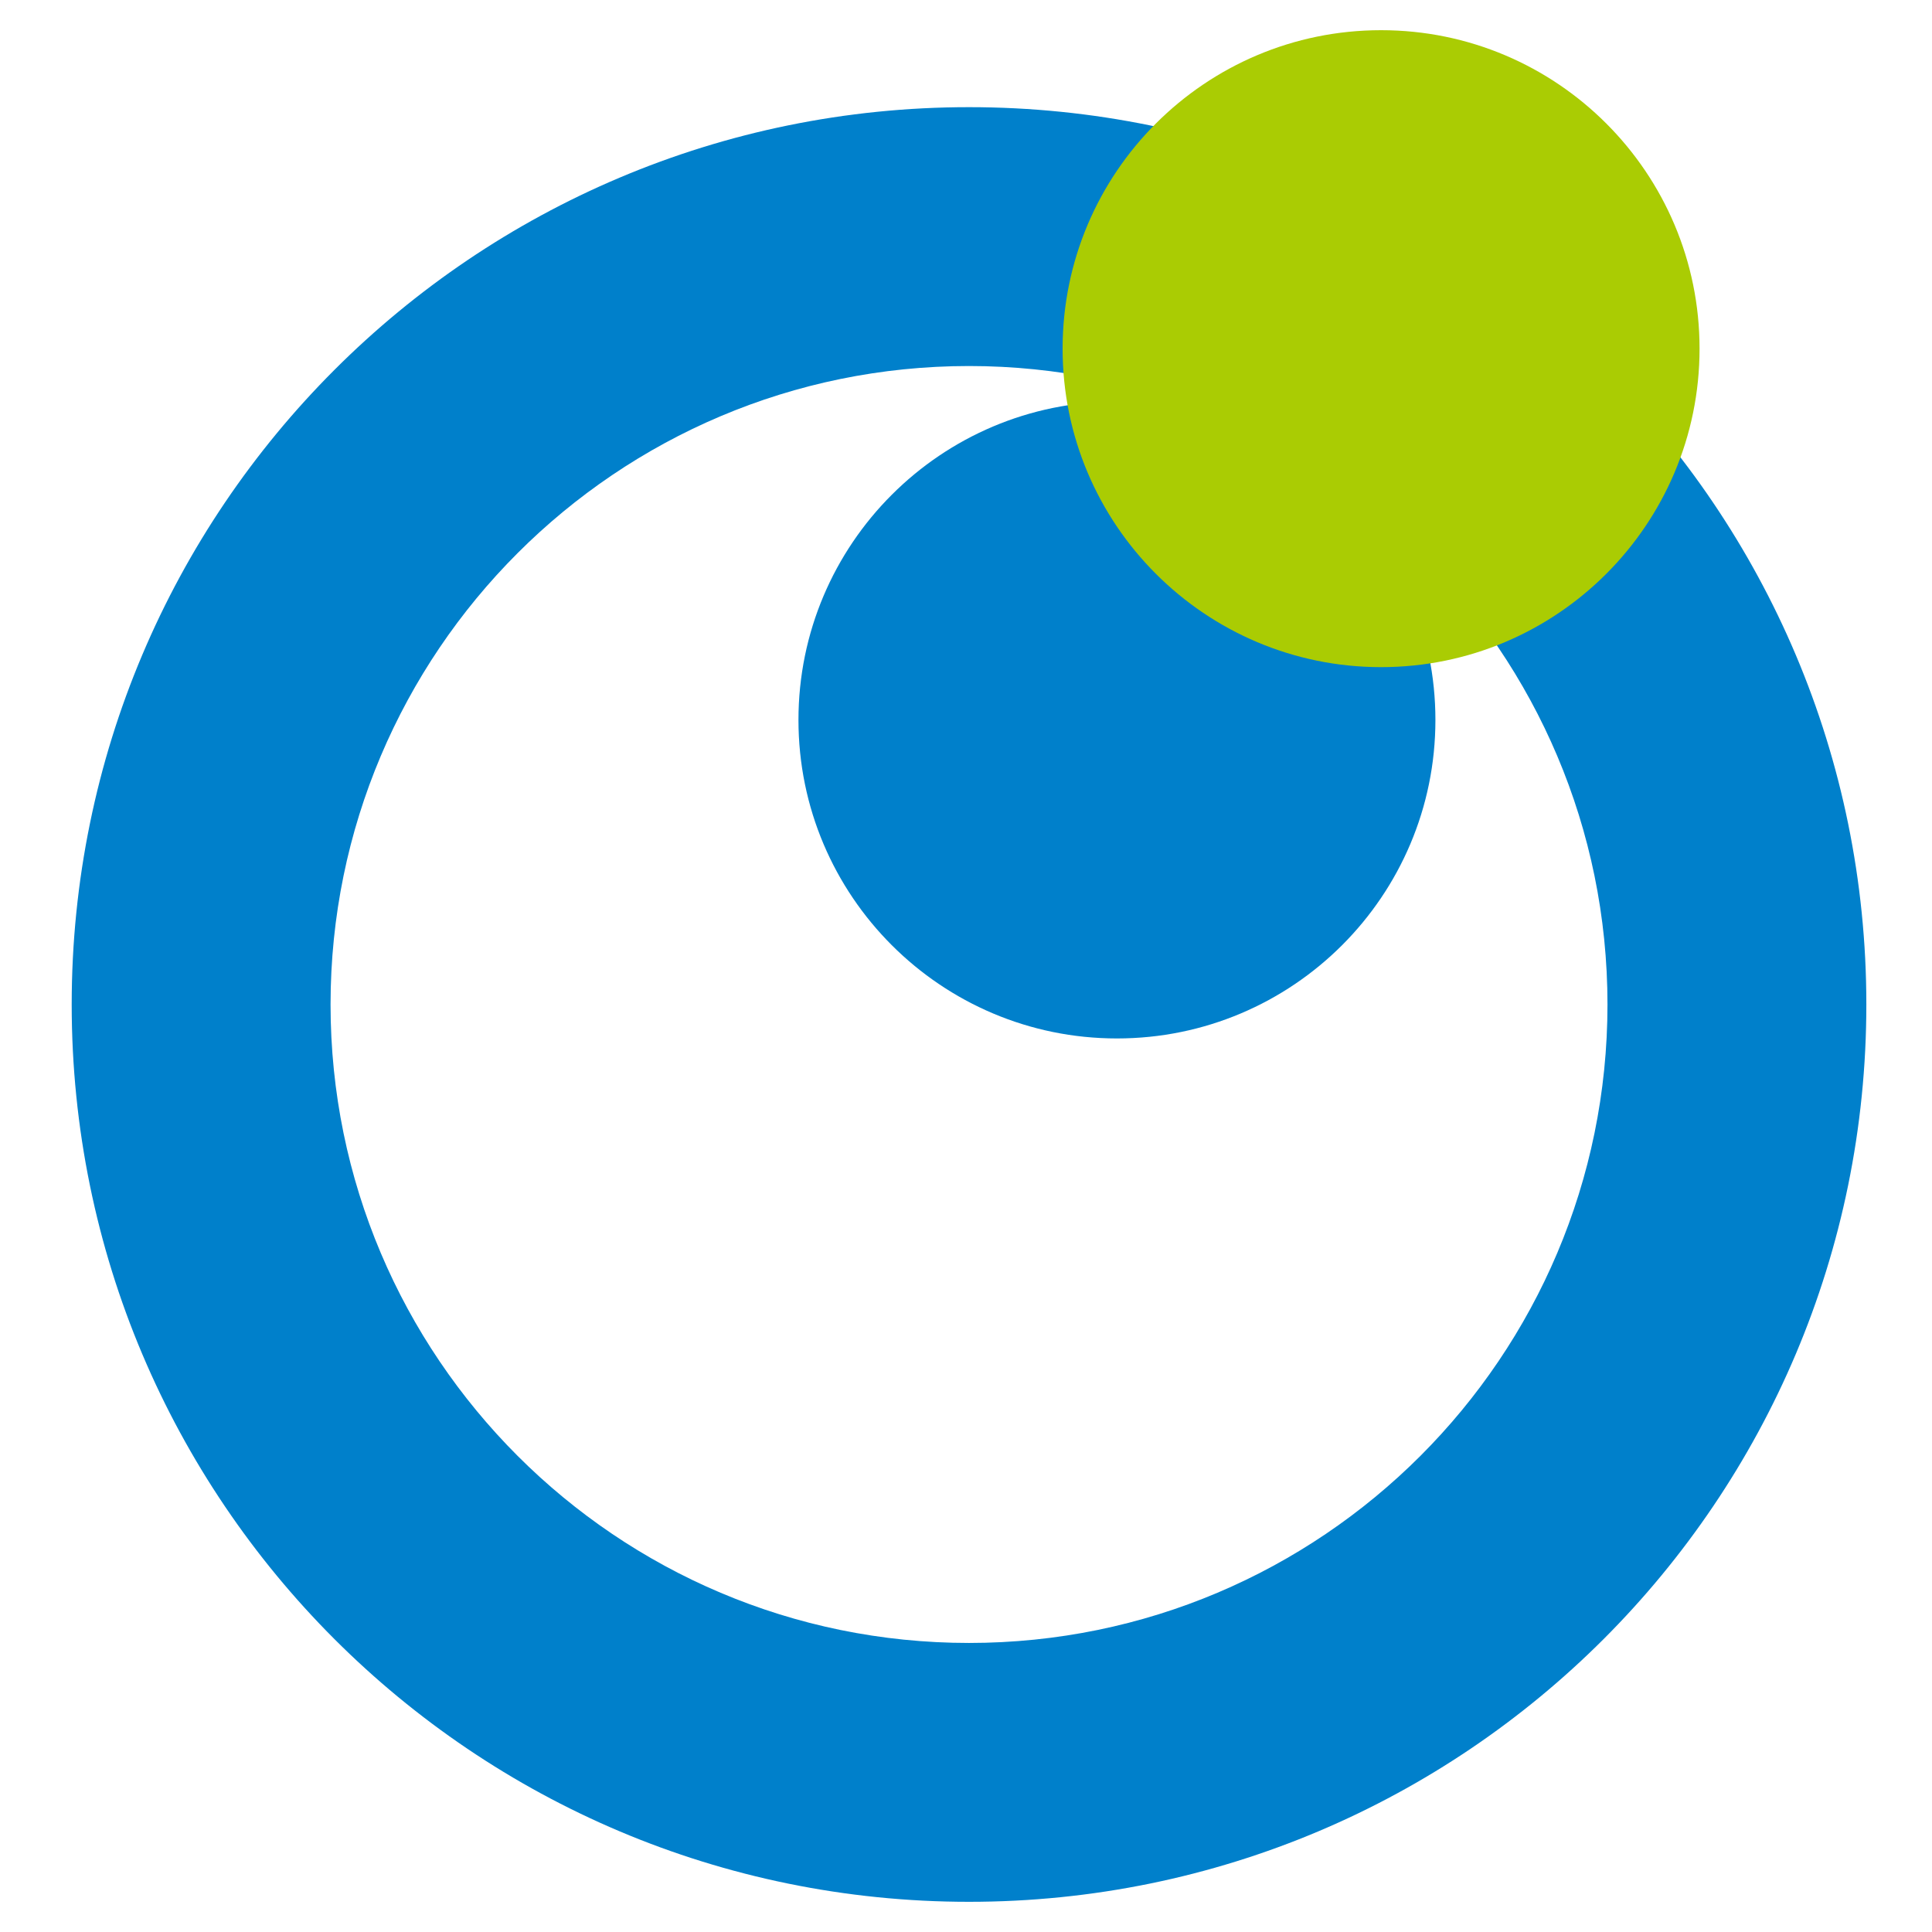
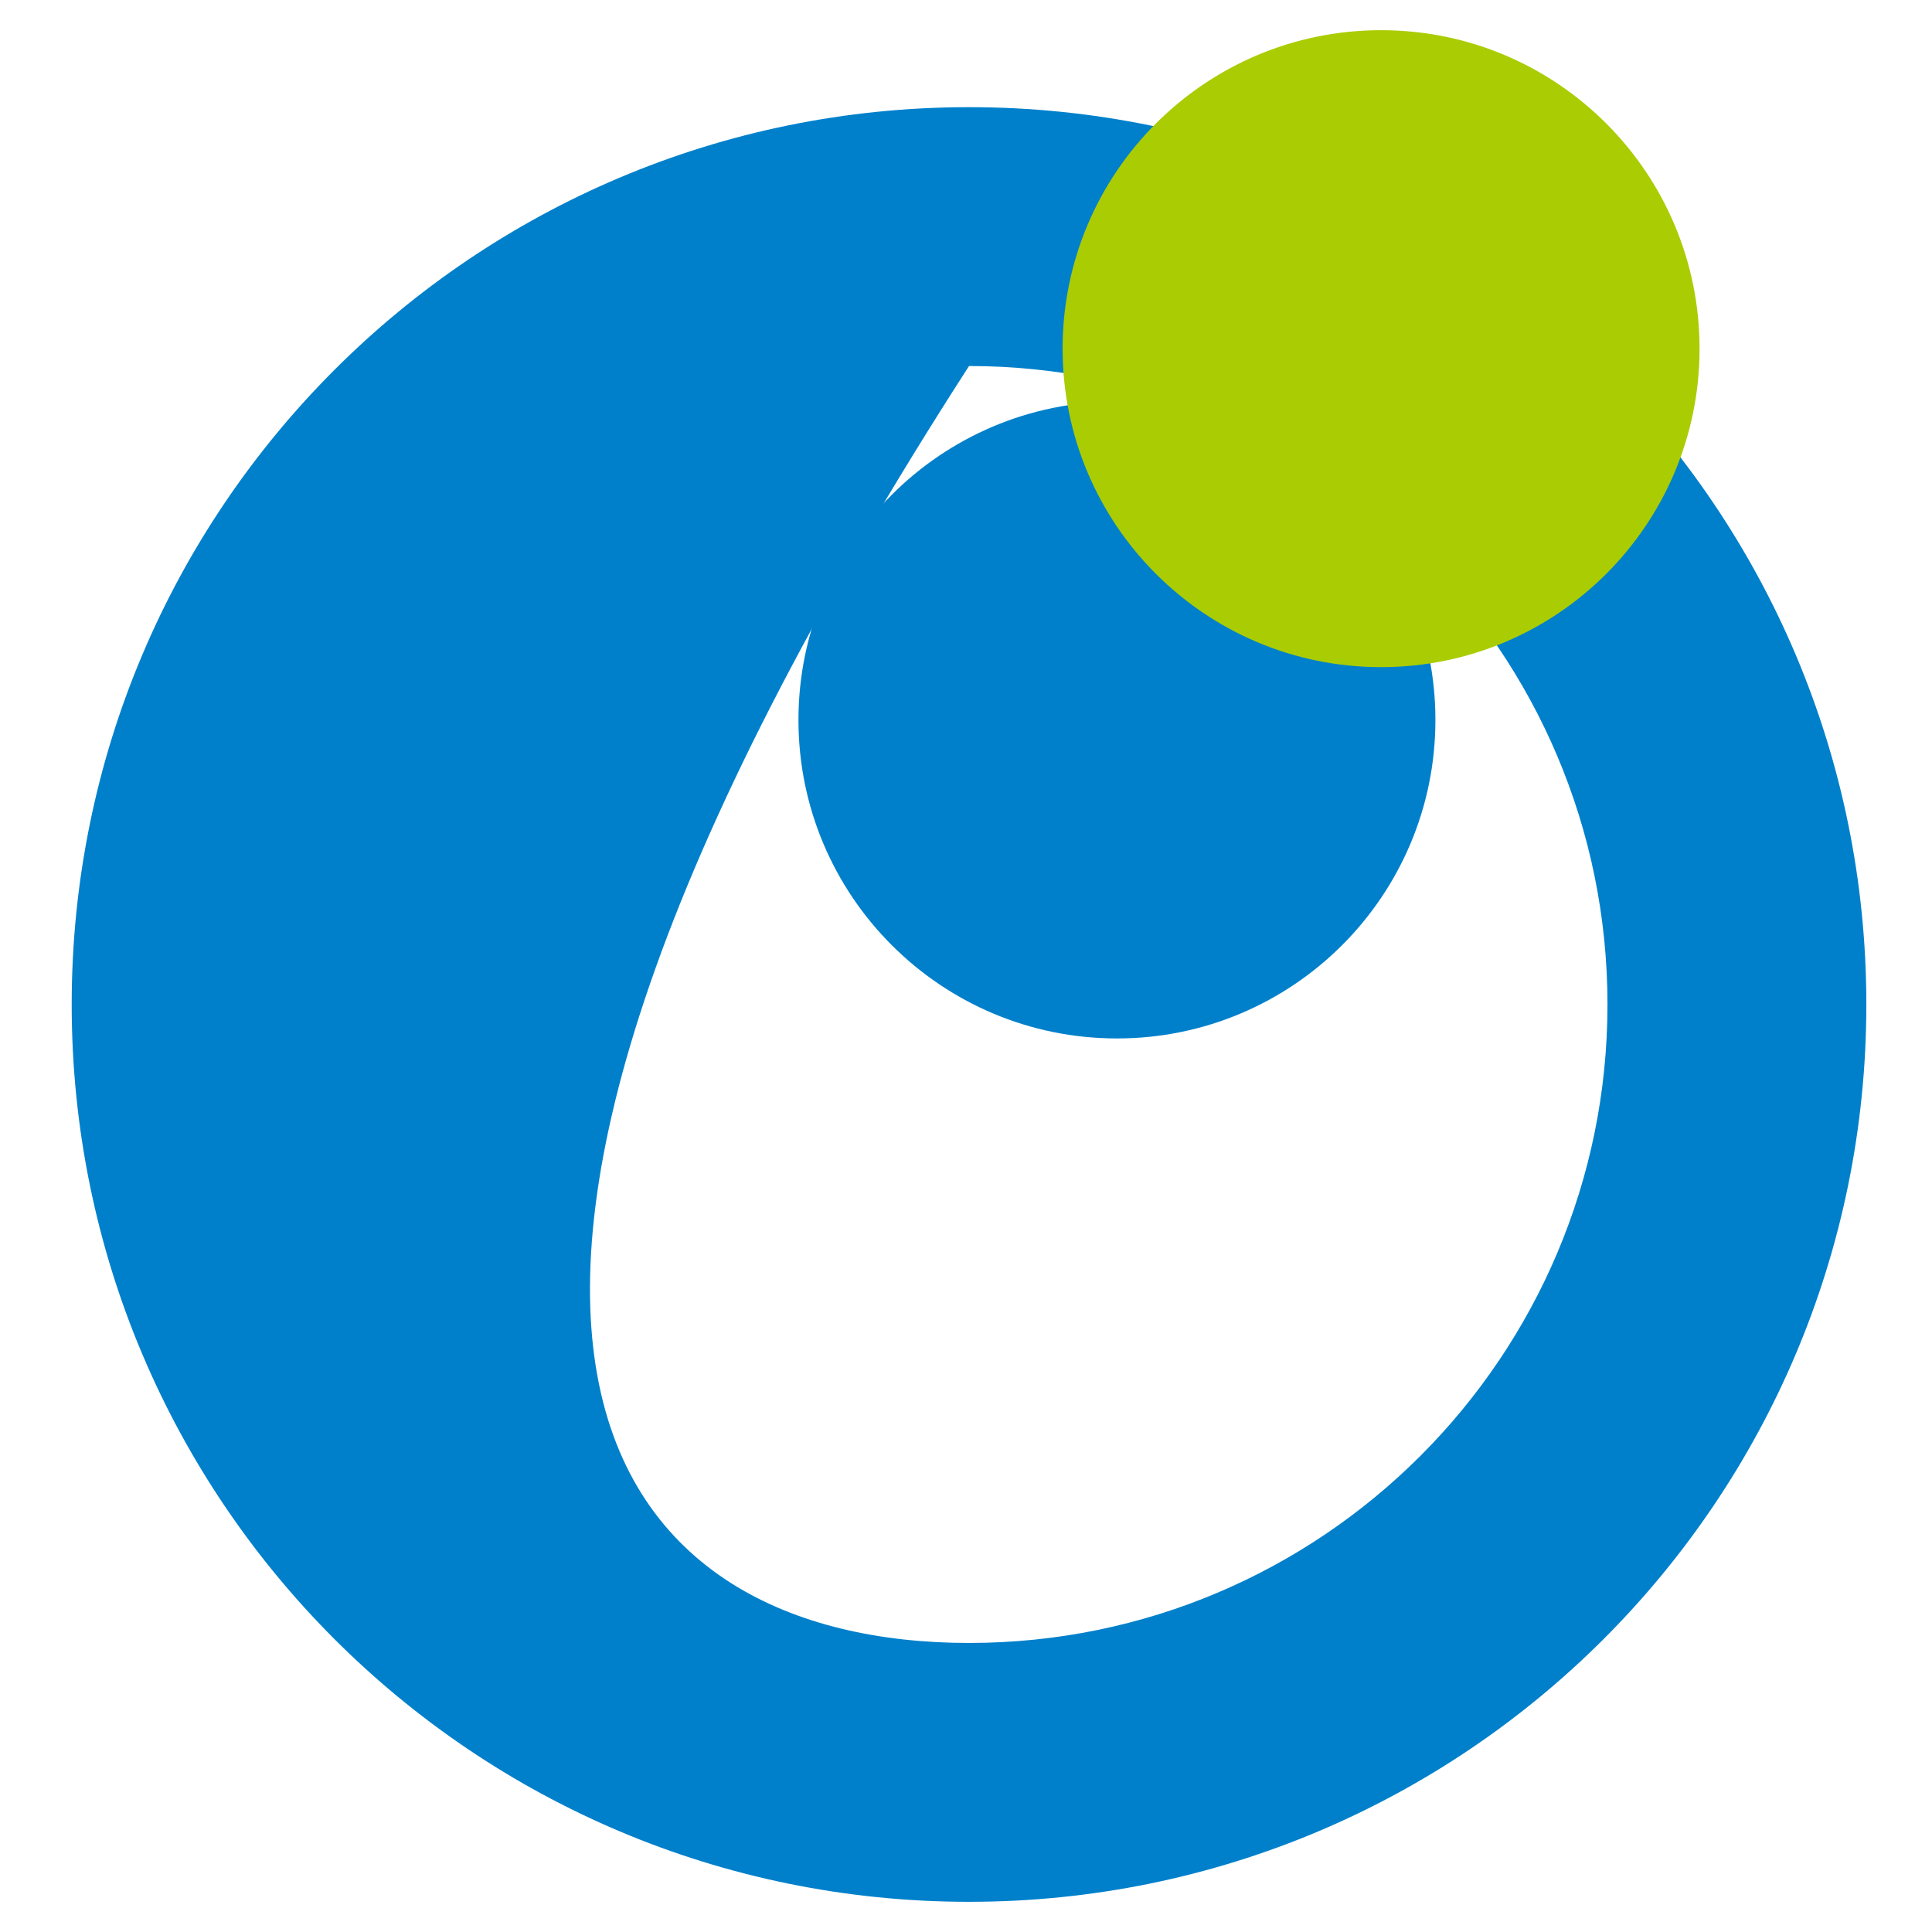
<svg xmlns="http://www.w3.org/2000/svg" version="1.1" id="レイヤー_1" x="0px" y="0px" viewBox="0 0 256 256" style="enable-background:new 0 0 256 256;" xml:space="preserve">
  <style type="text/css">
	.st0{fill:#0080CB;}
	.st1{fill:#AACC03;}
</style>
  <g>
    <path class="st0" d="M98.8,160" />
-     <path class="st0" d="M98.8,160" />
-     <path class="st0" d="M9.5,133.1c0-65.7,53.2-118.9,118.9-118.9c65.7,0,118.9,53.2,118.9,118.9c0,65.7-53.2,118.9-118.9,118.9   C62.7,252,9.5,198.8,9.5,133.1z M128.4,217.7c46.7,0,84.6-37.9,84.6-84.6c0-46.7-37.9-84.6-84.6-84.6c-46.7,0-84.6,37.9-84.6,84.6   C43.8,179.8,81.7,217.7,128.4,217.7z" />
+     <path class="st0" d="M9.5,133.1c0-65.7,53.2-118.9,118.9-118.9c65.7,0,118.9,53.2,118.9,118.9c0,65.7-53.2,118.9-118.9,118.9   C62.7,252,9.5,198.8,9.5,133.1z M128.4,217.7c46.7,0,84.6-37.9,84.6-84.6c0-46.7-37.9-84.6-84.6-84.6C43.8,179.8,81.7,217.7,128.4,217.7z" />
    <path class="st0" d="M113.9,131.1" />
    <path class="st1" d="M183,46.2" />
    <path class="st0" d="M148,137.6c23.3,0,42.2-18.9,42.2-42.2c0-23.3-18.9-42.2-42.2-42.2s-42.2,18.9-42.2,42.2   C105.8,118.7,124.7,137.6,148,137.6z" />
    <path class="st1" d="M183,88.4c23.3,0,42.2-18.9,42.2-42.2C225.2,22.9,206.3,4,183,4c-23.3,0-42.2,18.9-42.2,42.2   C140.8,69.5,159.7,88.4,183,88.4z" />
  </g>
</svg>